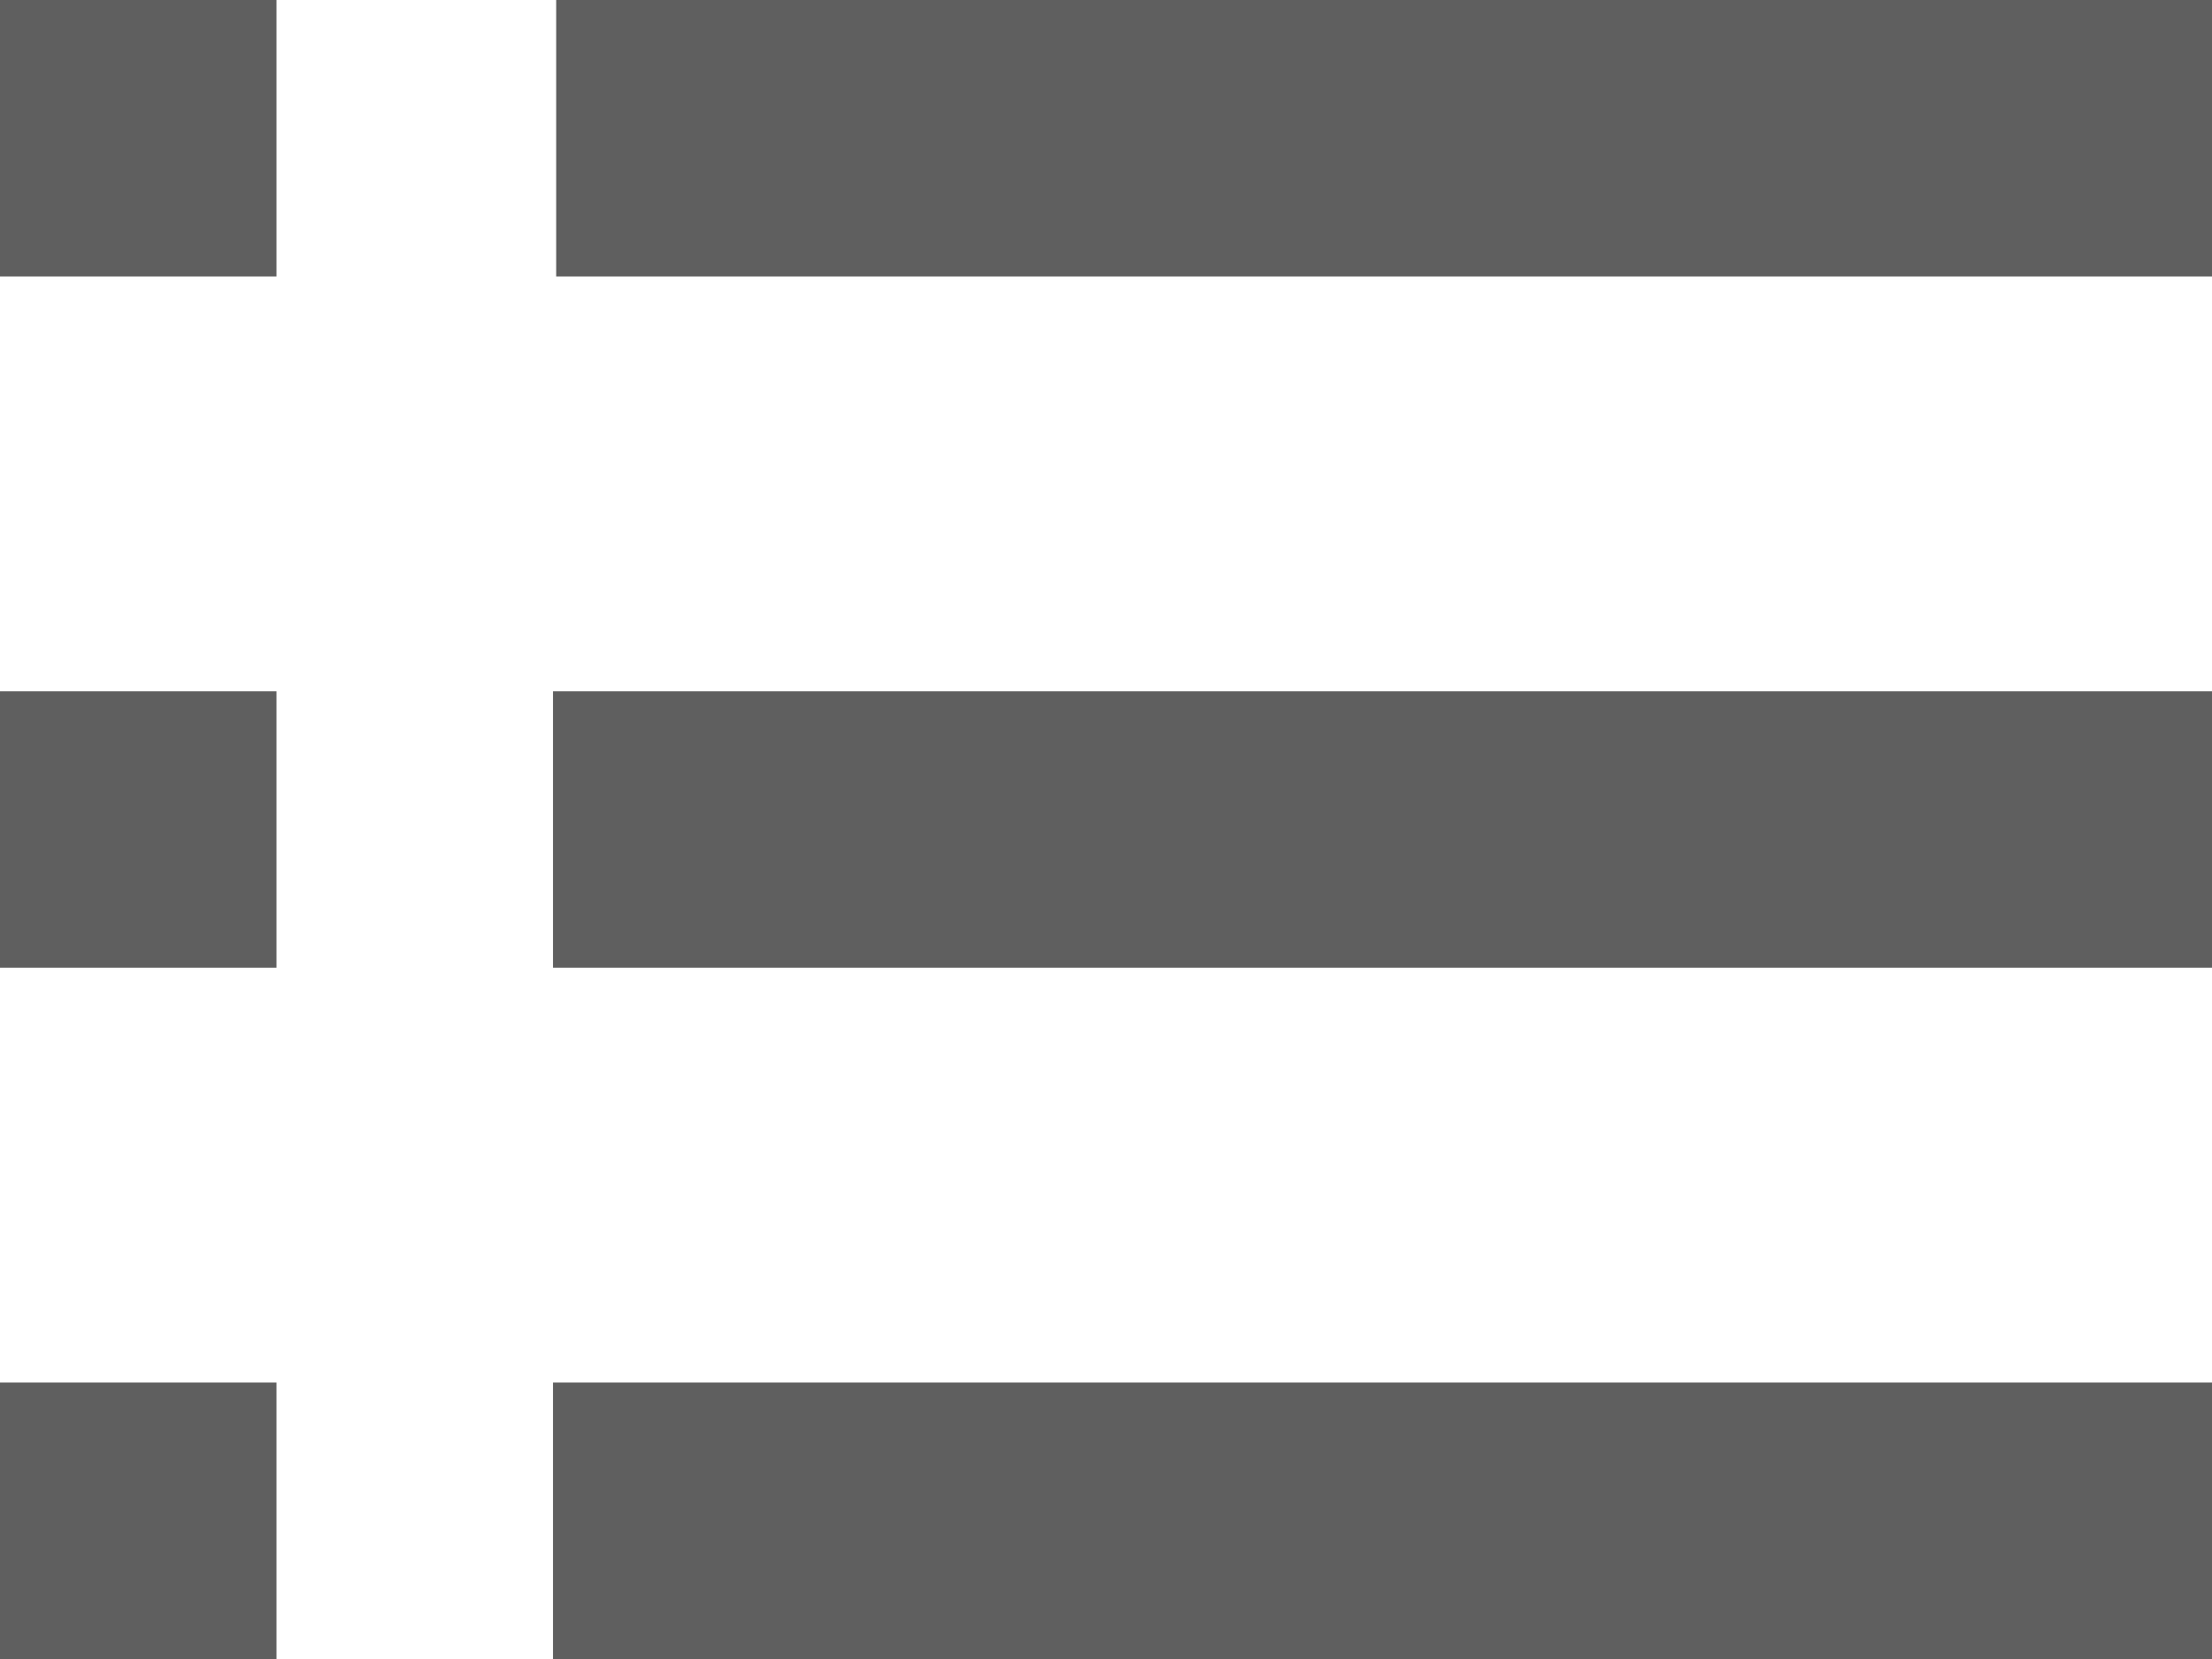
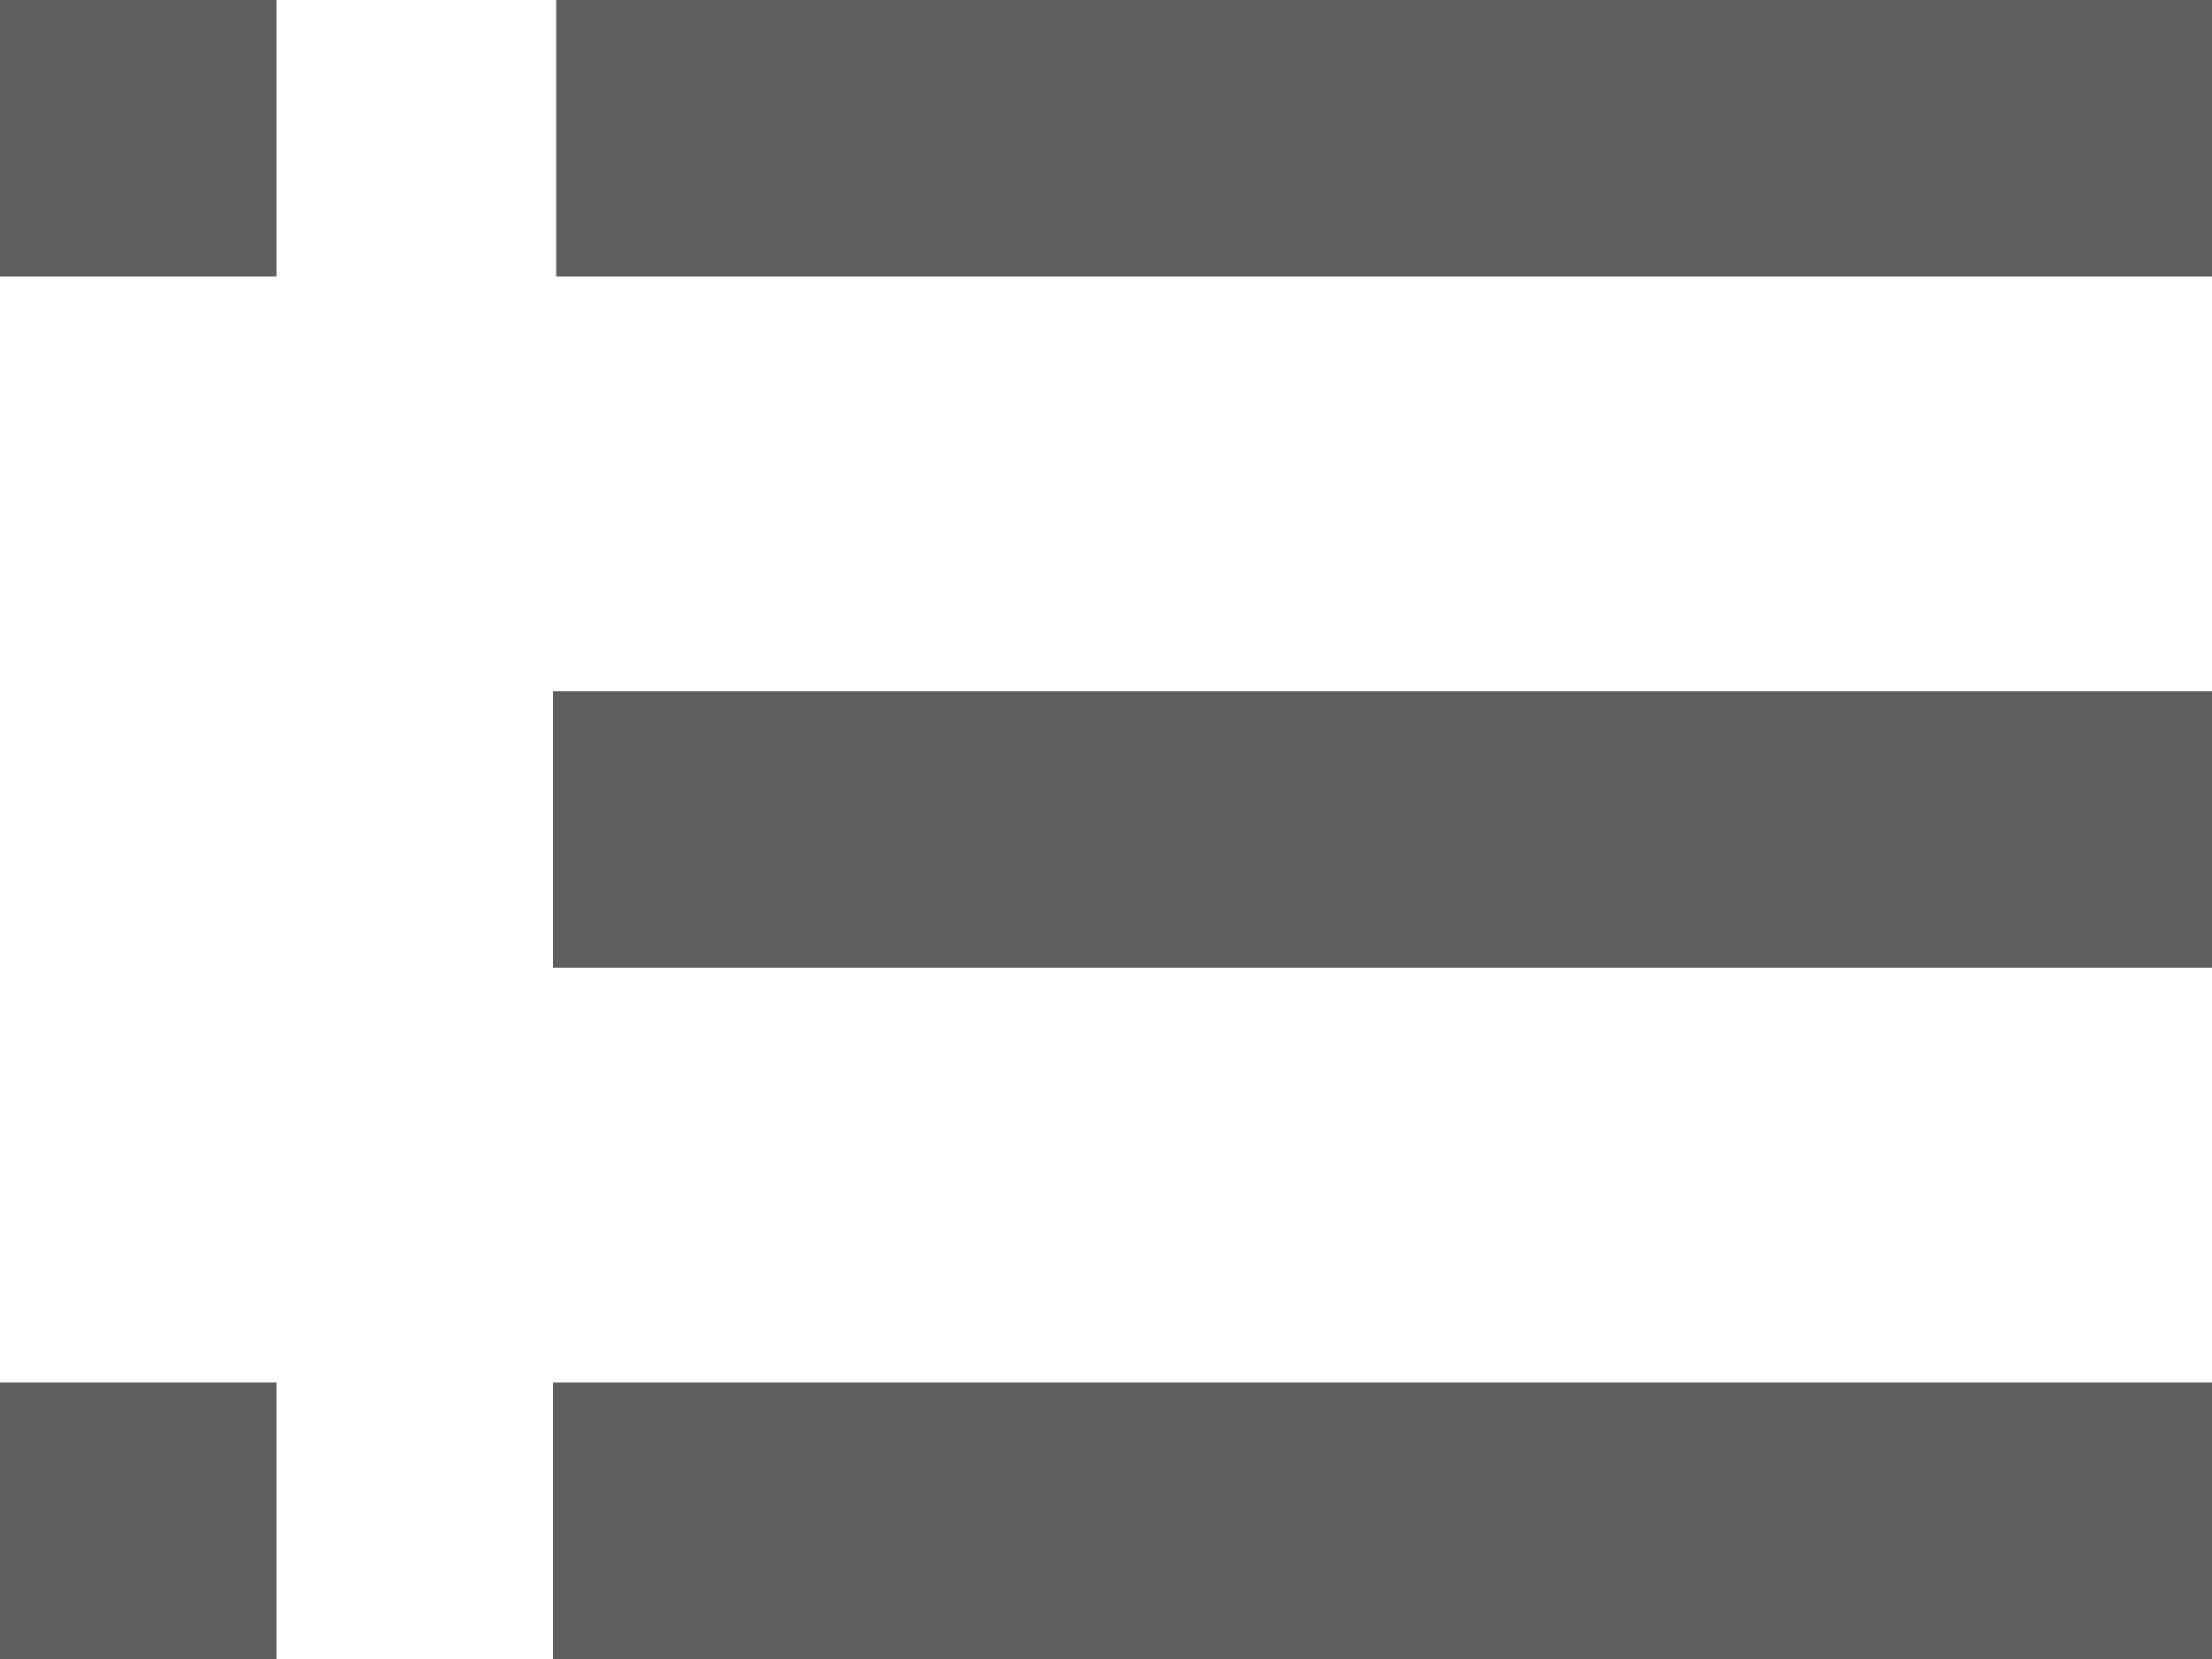
<svg xmlns="http://www.w3.org/2000/svg" width="16" height="12" viewBox="0 0 16 12">
  <defs>
    <style>.a{fill:#5f5f5f;}</style>
  </defs>
-   <path class="a" d="M4,6H6V8H4Zm0,5H6v2H4Zm0,5H6v2H4ZM20,8V6H8.023V8H20ZM8,11H20v2H8Zm0,5H20v2H8Z" transform="translate(-4 -6)" />
+   <path class="a" d="M4,6H6V8H4Zm0,5H6H4Zm0,5H6v2H4ZM20,8V6H8.023V8H20ZM8,11H20v2H8Zm0,5H20v2H8Z" transform="translate(-4 -6)" />
</svg>